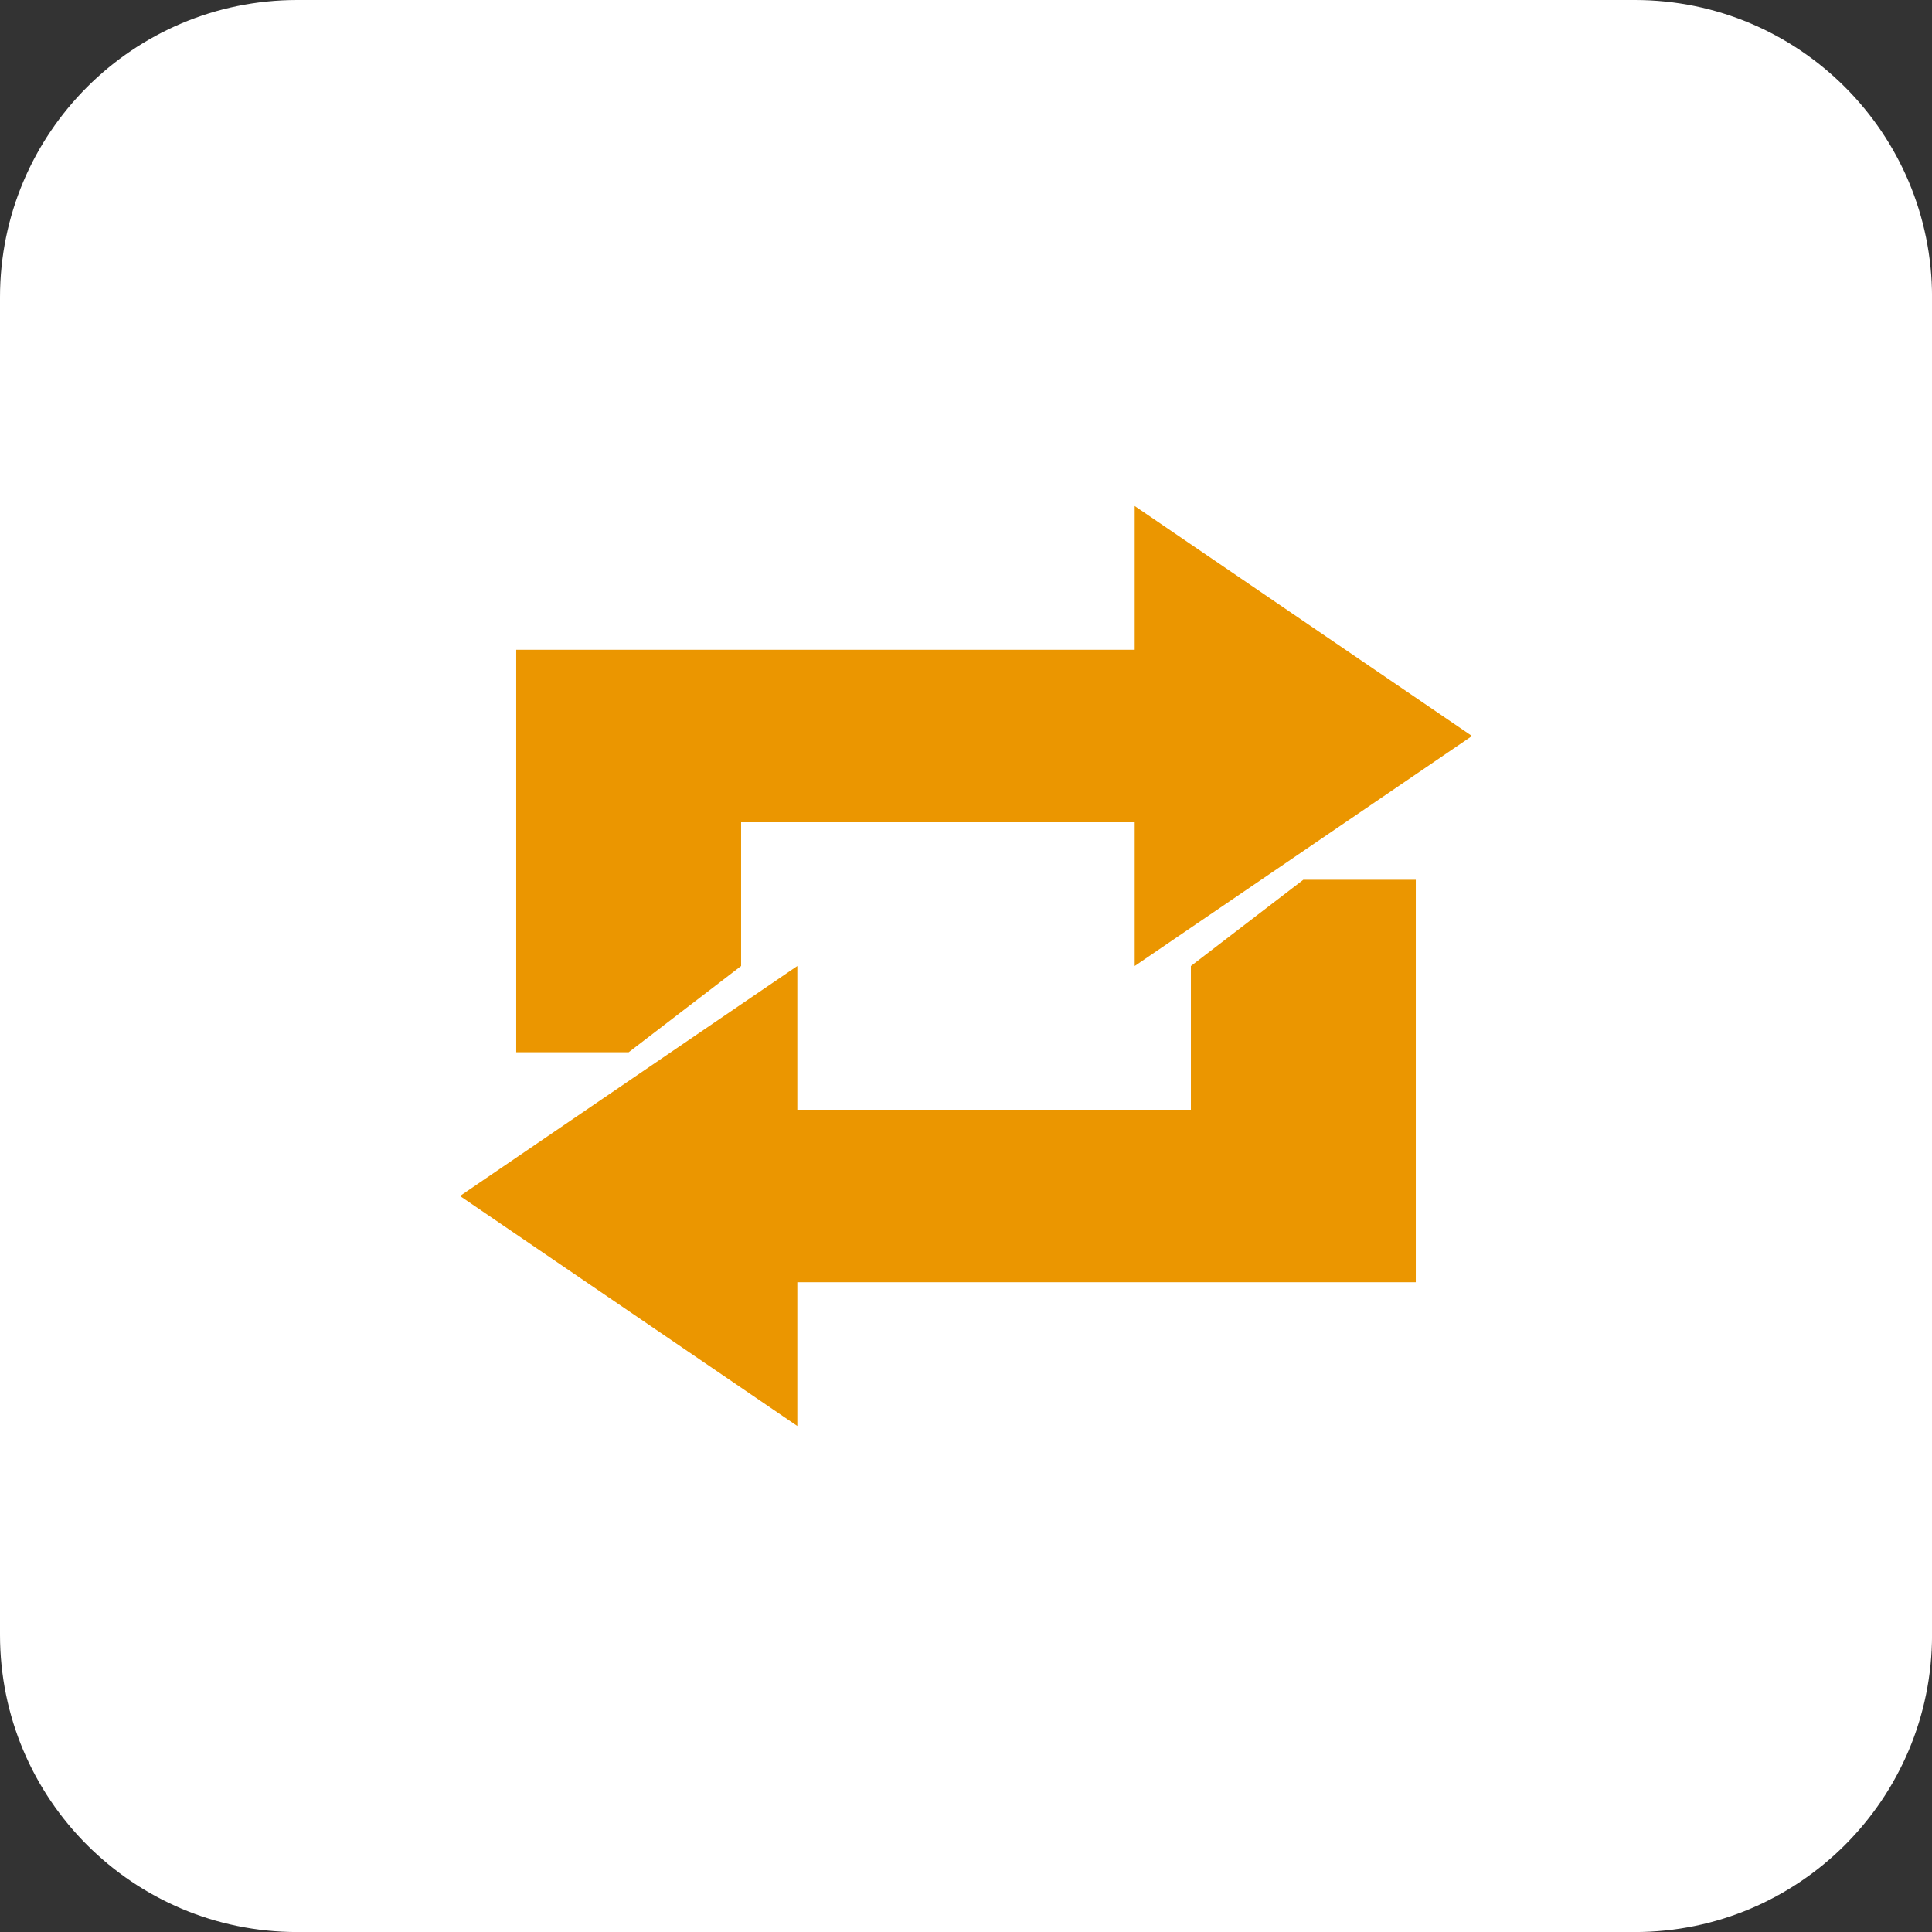
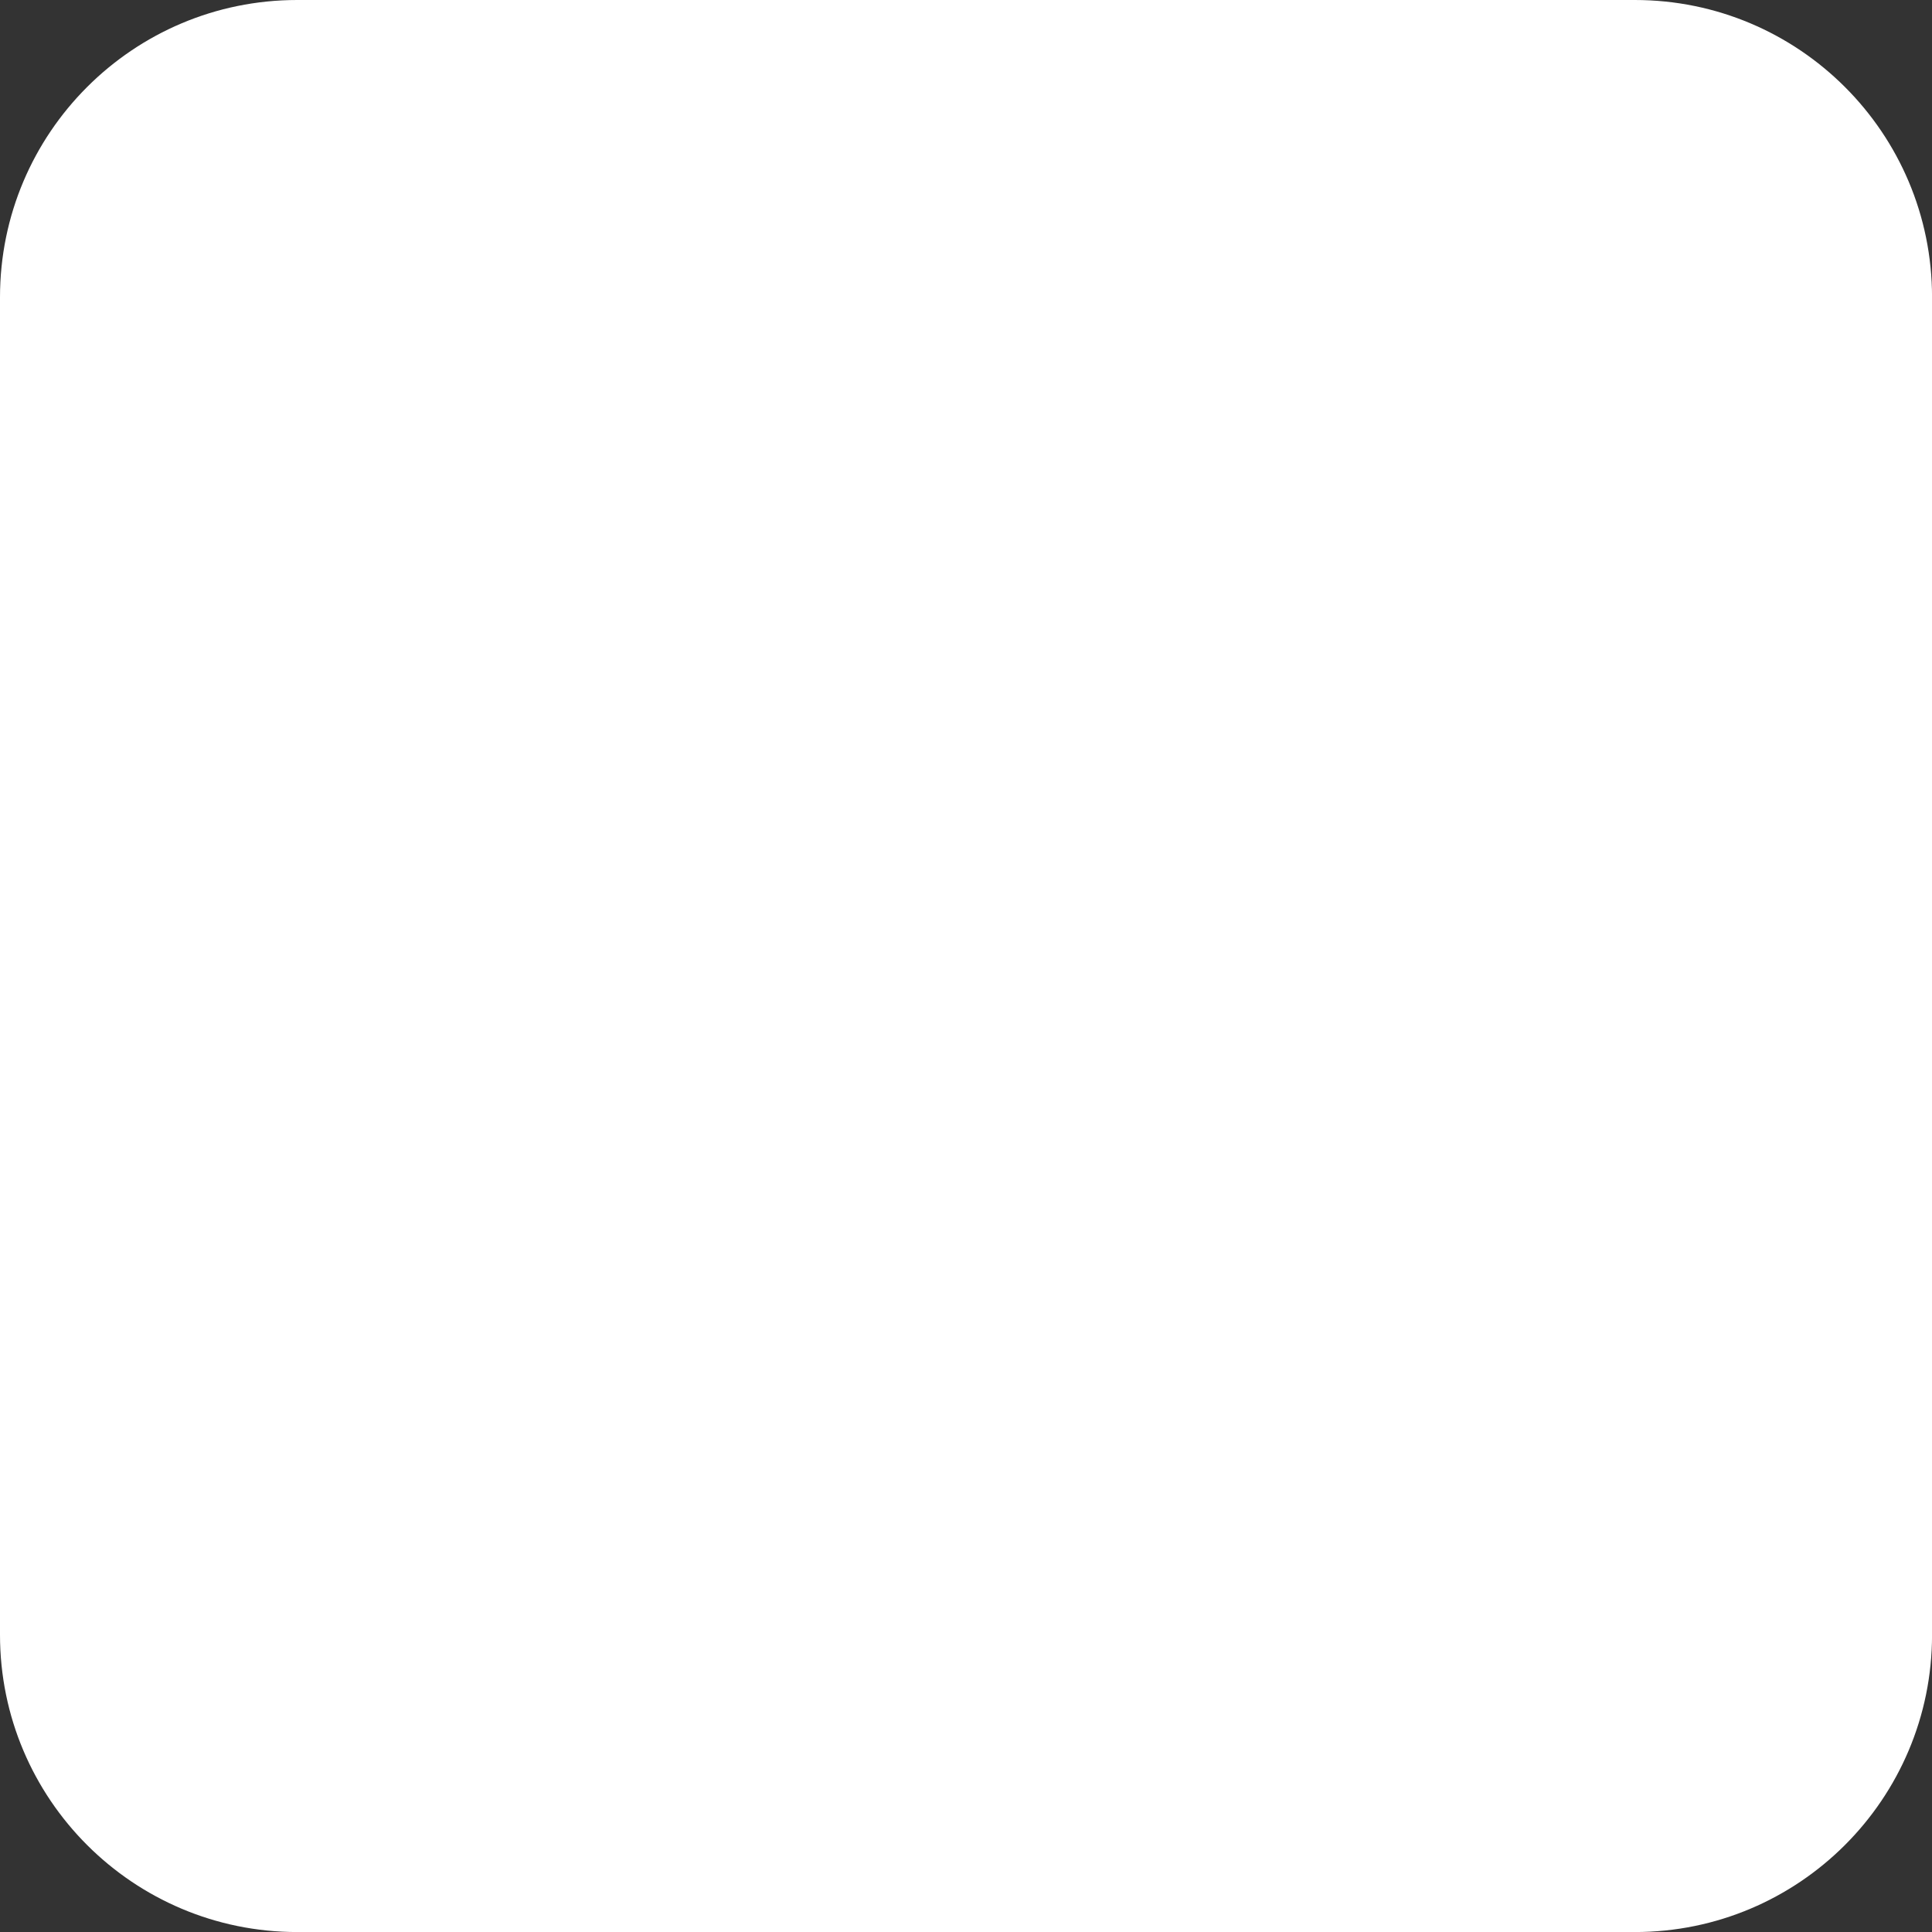
<svg xmlns="http://www.w3.org/2000/svg" fill="none" viewBox="0 0 42 42" height="42" width="42">
  <rect x="0" y="0" width="42" height="42" fill="#333333" stroke="none" />
  <path fill="white" d="M35.539 0H6.462C2.893 0 0 2.893 0 6.462V35.539C0 39.108 2.893 42.001 6.462 42.001H35.539C39.108 42.001 42.001 39.108 42.001 35.539V6.462C42.001 2.893 39.108 0 35.539 0Z" />
-   <path fill="#EB9600" d="M25.889 21V24.125H17.333V21L10 26L17.333 31V27.875H30.778V19.125H28.333L25.889 21Z" />
-   <path fill="#EB9600" d="M16.111 21V17.875H24.667V21L32 16L24.667 11V14.125H11.222V22.875H13.667L16.111 21Z" />
</svg>